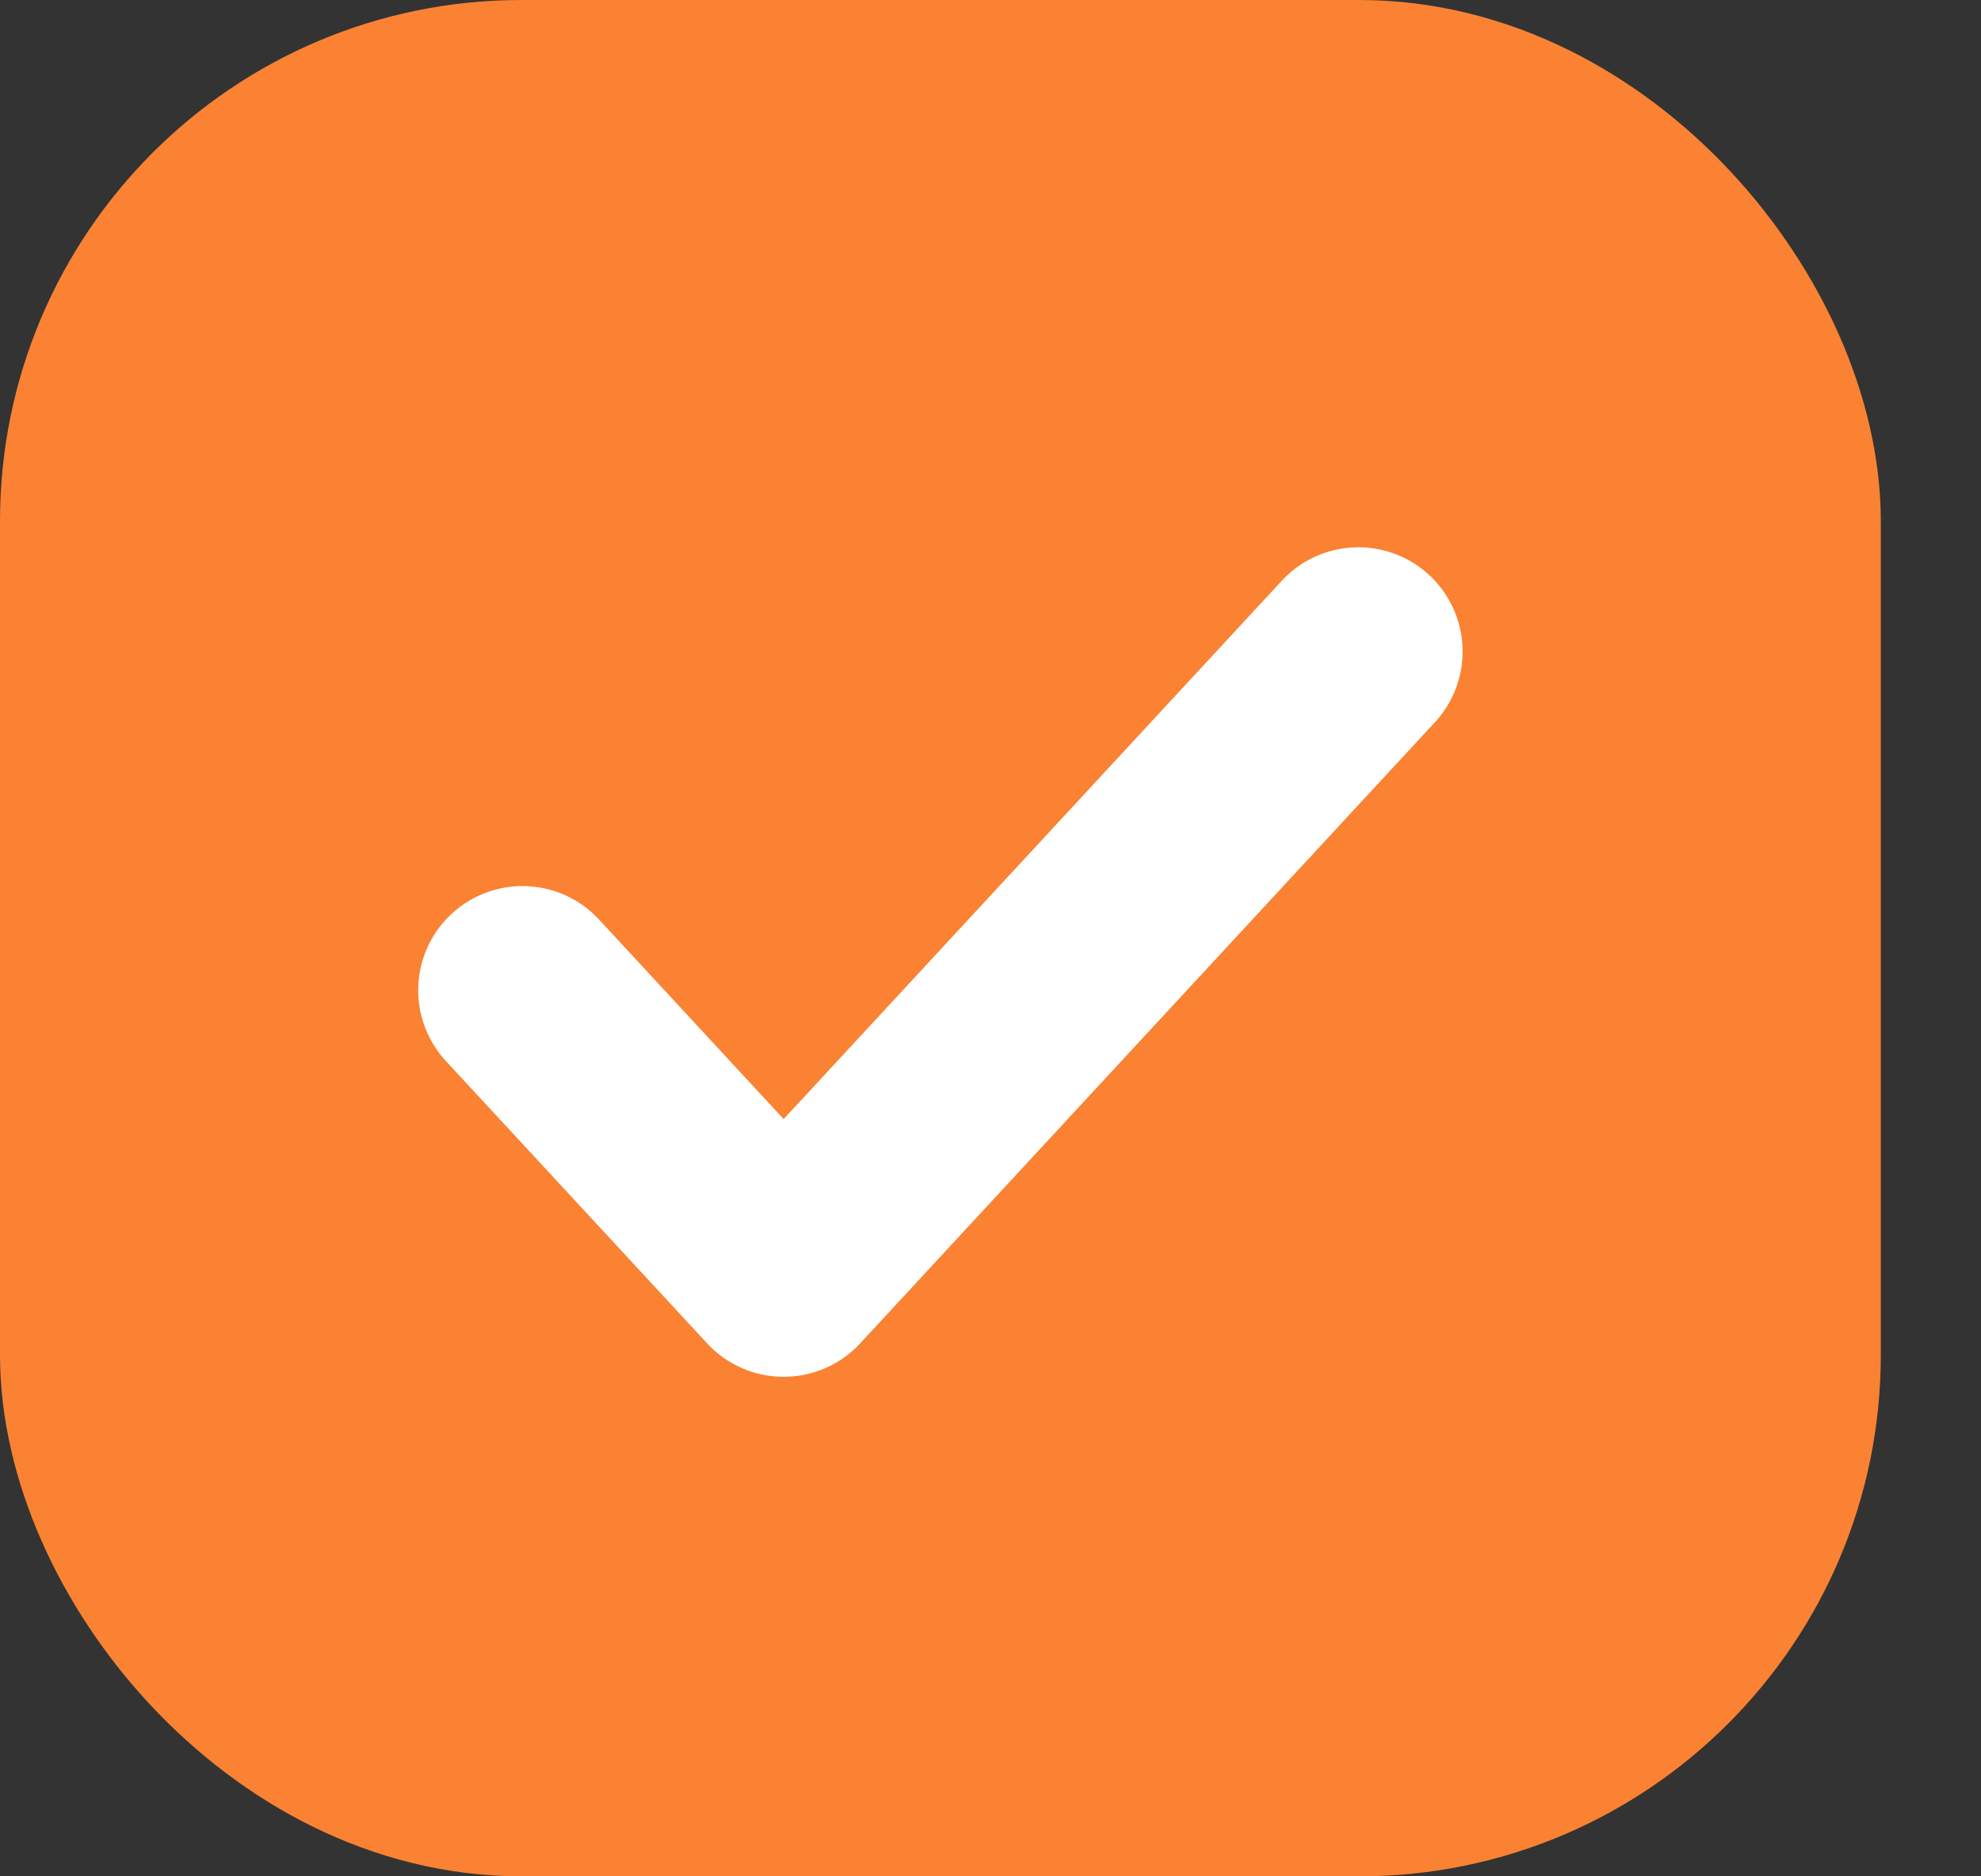
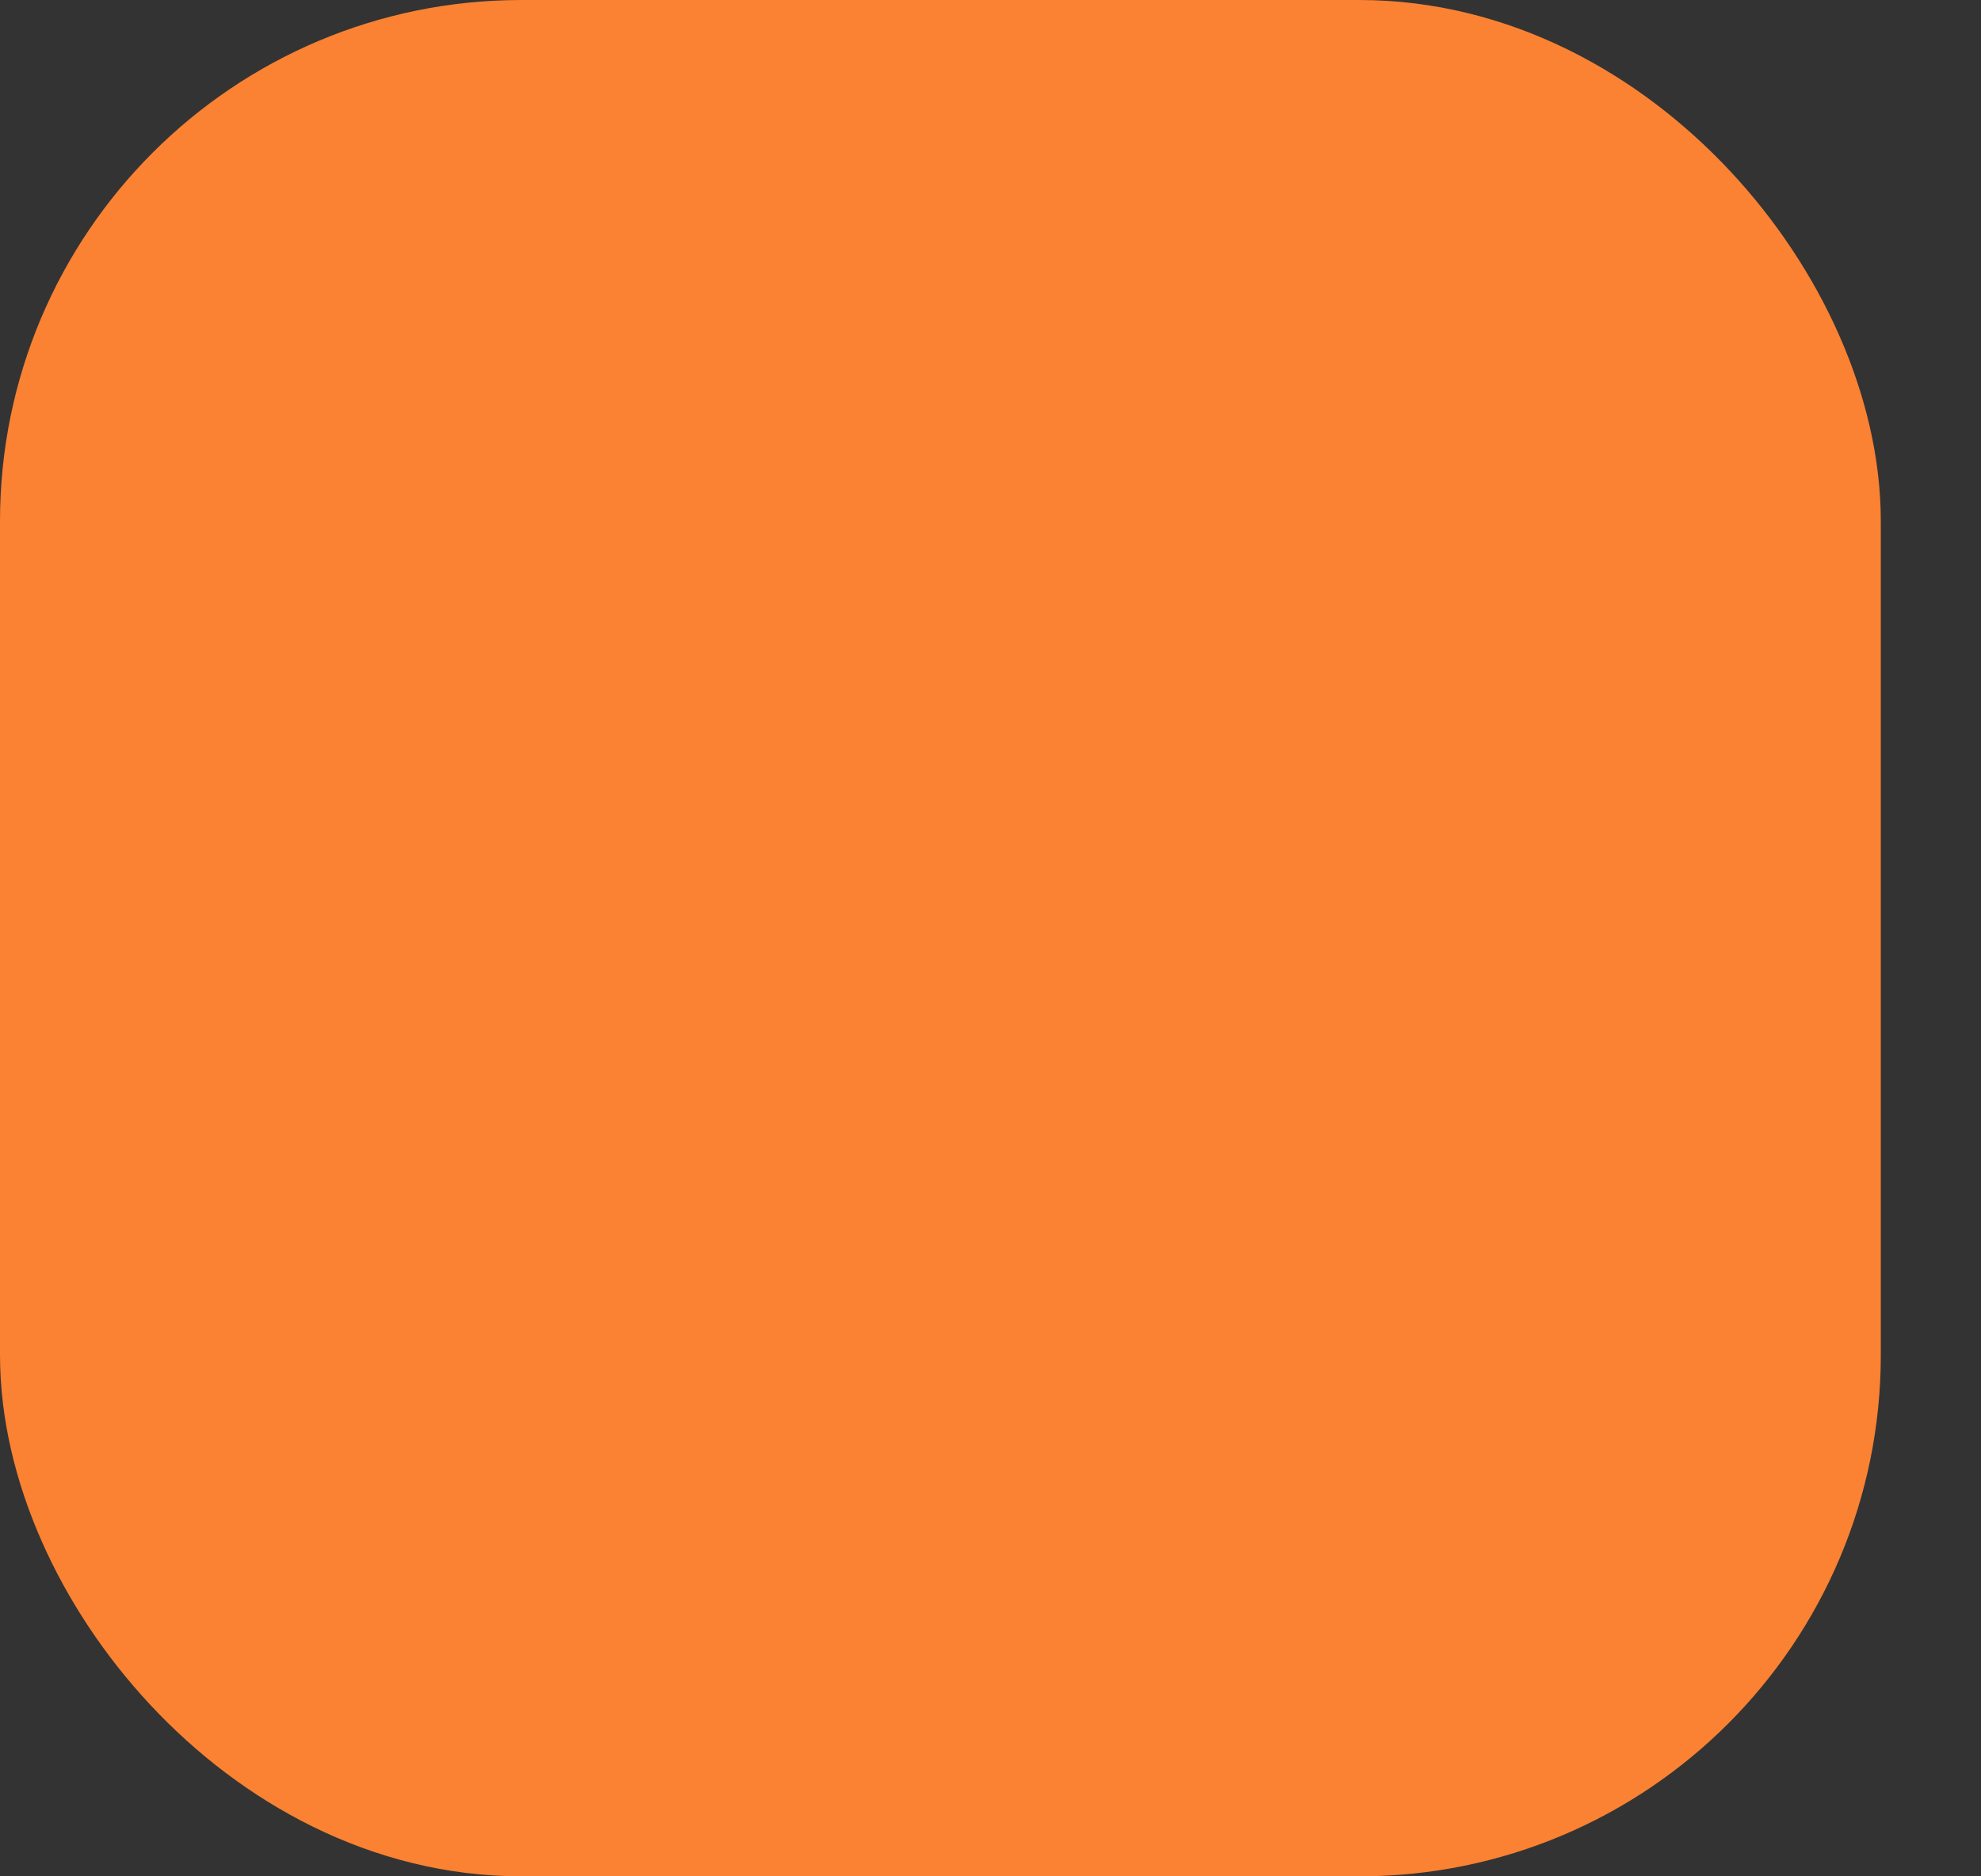
<svg xmlns="http://www.w3.org/2000/svg" width="19" height="18" viewBox="0 0 19 18" fill="none">
  <rect x="0" y="0" width="19" height="18" fill="#333333" stroke="none" />
  <rect x="1" y="1" width="16.039" height="16" rx="4" fill="#FA8232" stroke="#FA8232" stroke-width="2" />
-   <path d="M13.028 6.25L7.516 12.208L5.011 9.5" stroke="white" stroke-width="2" stroke-linecap="round" stroke-linejoin="round" />
</svg>